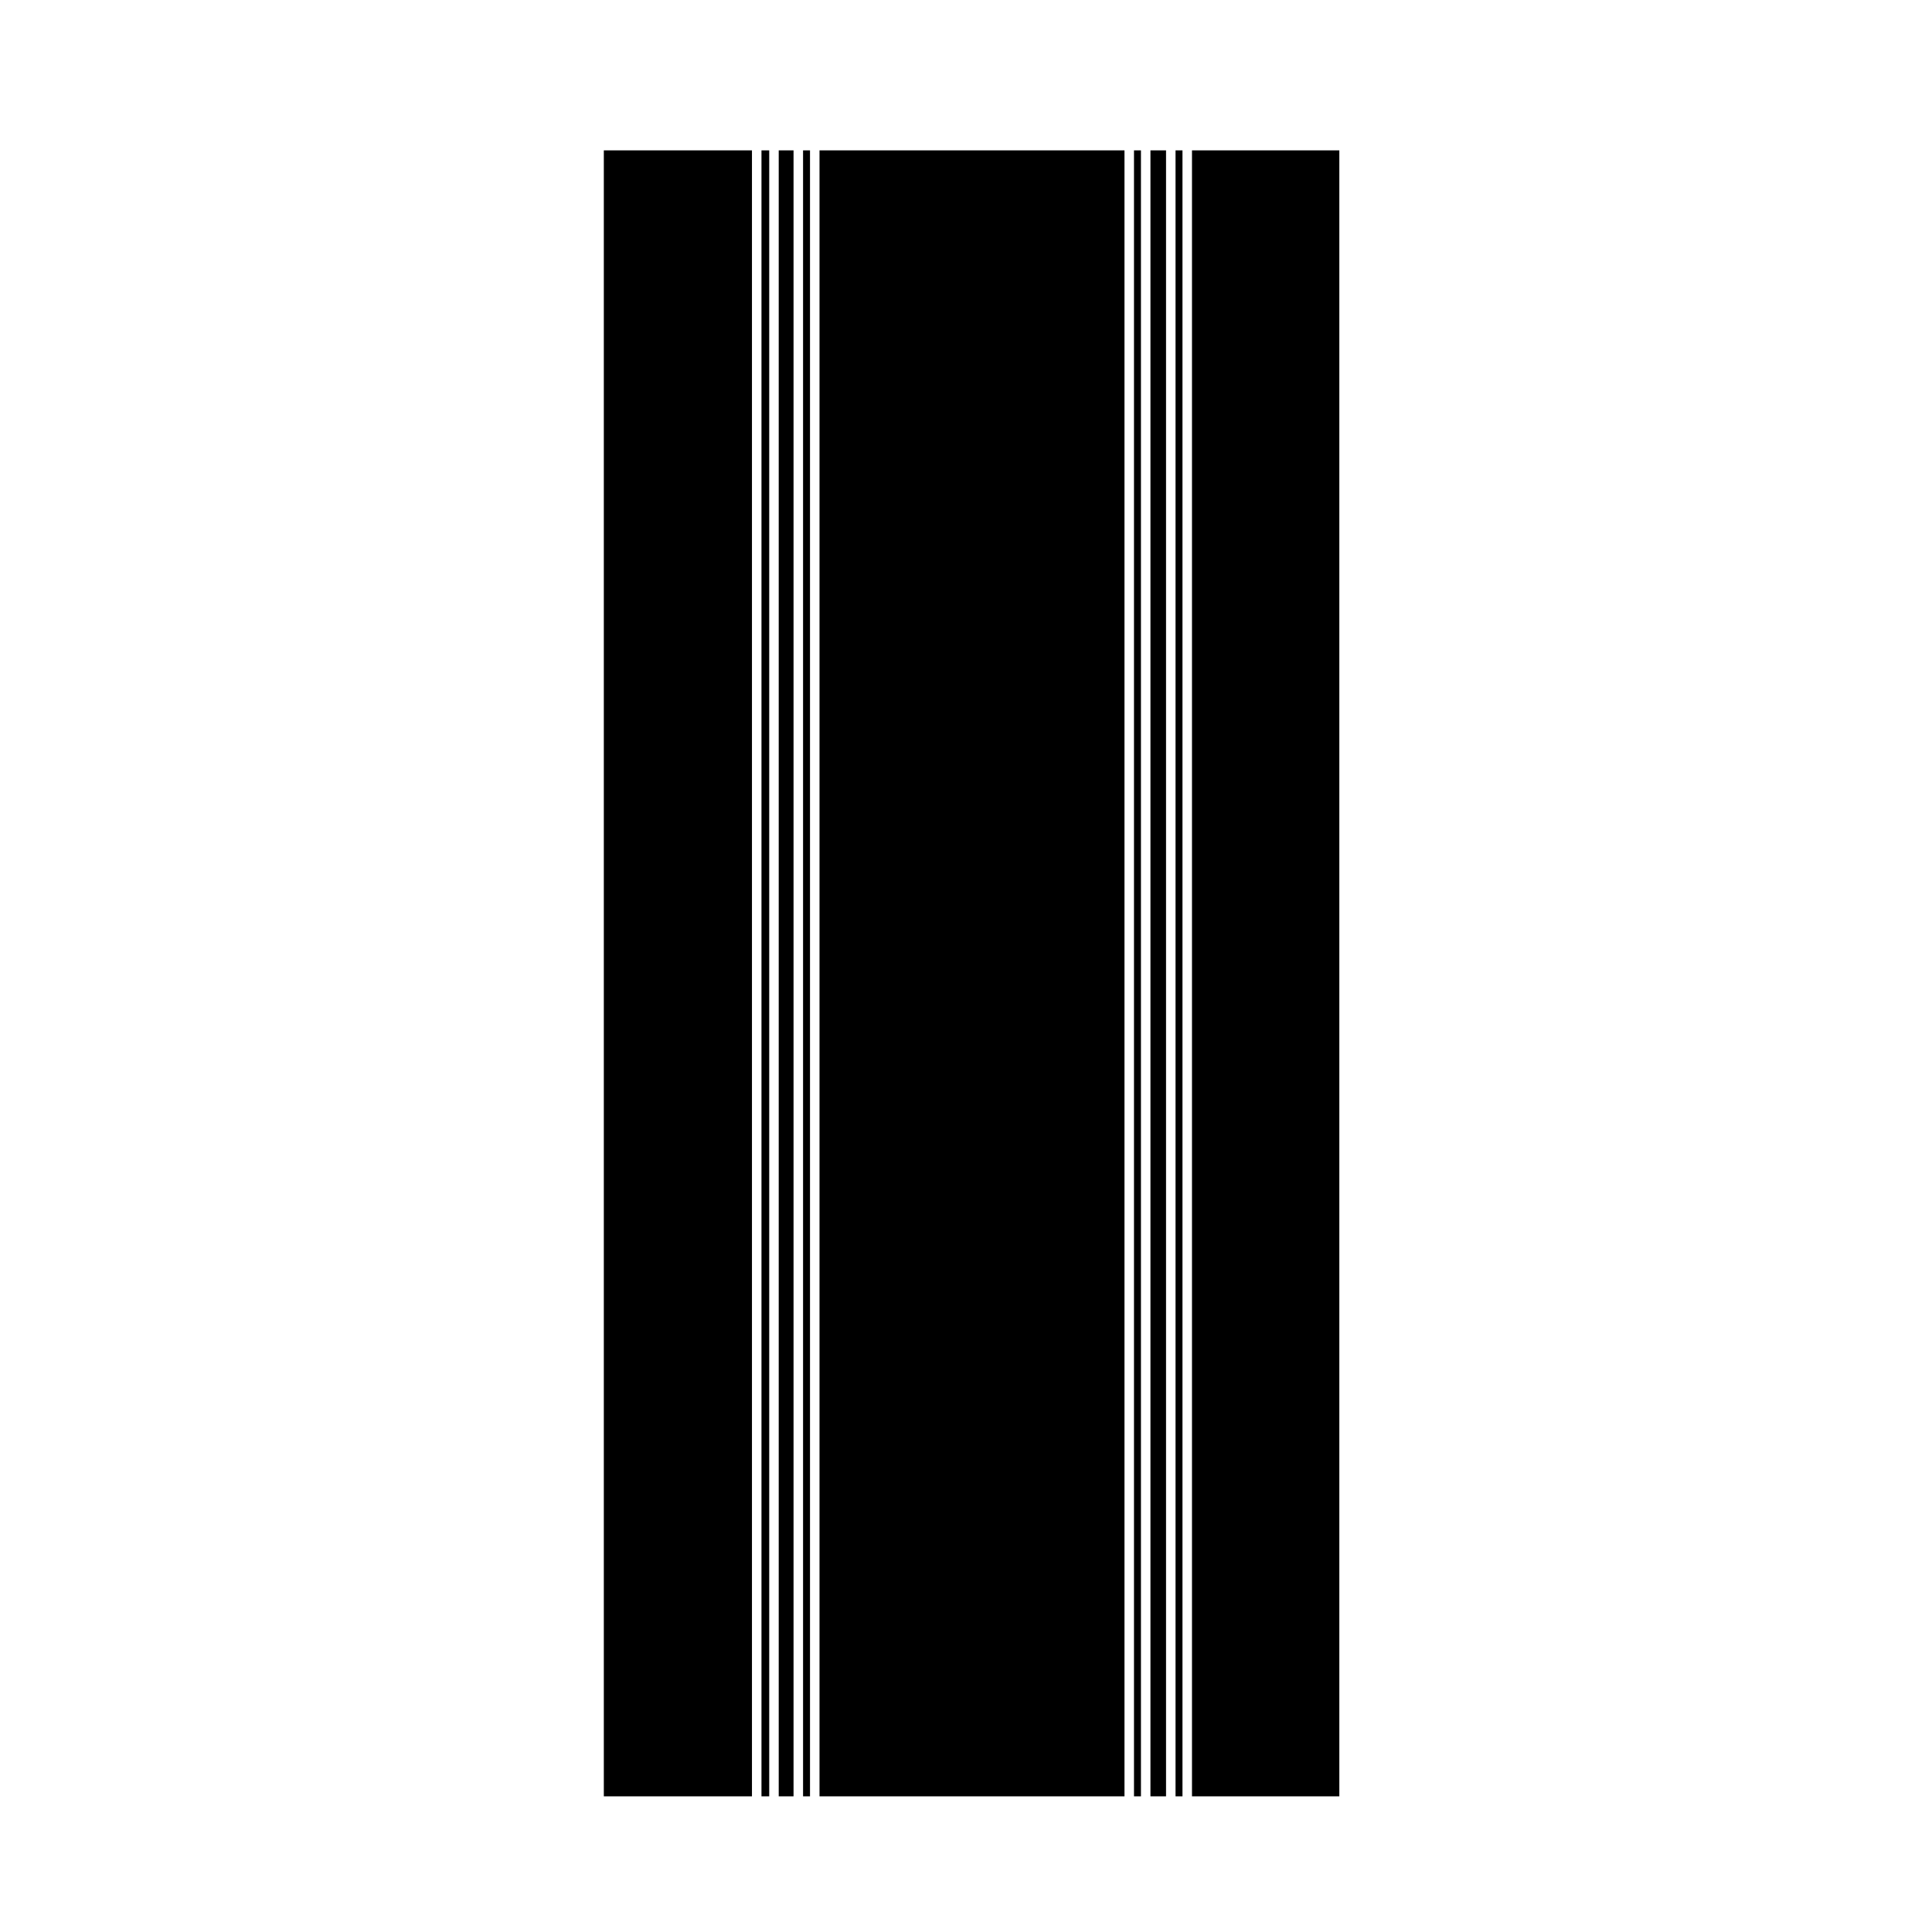
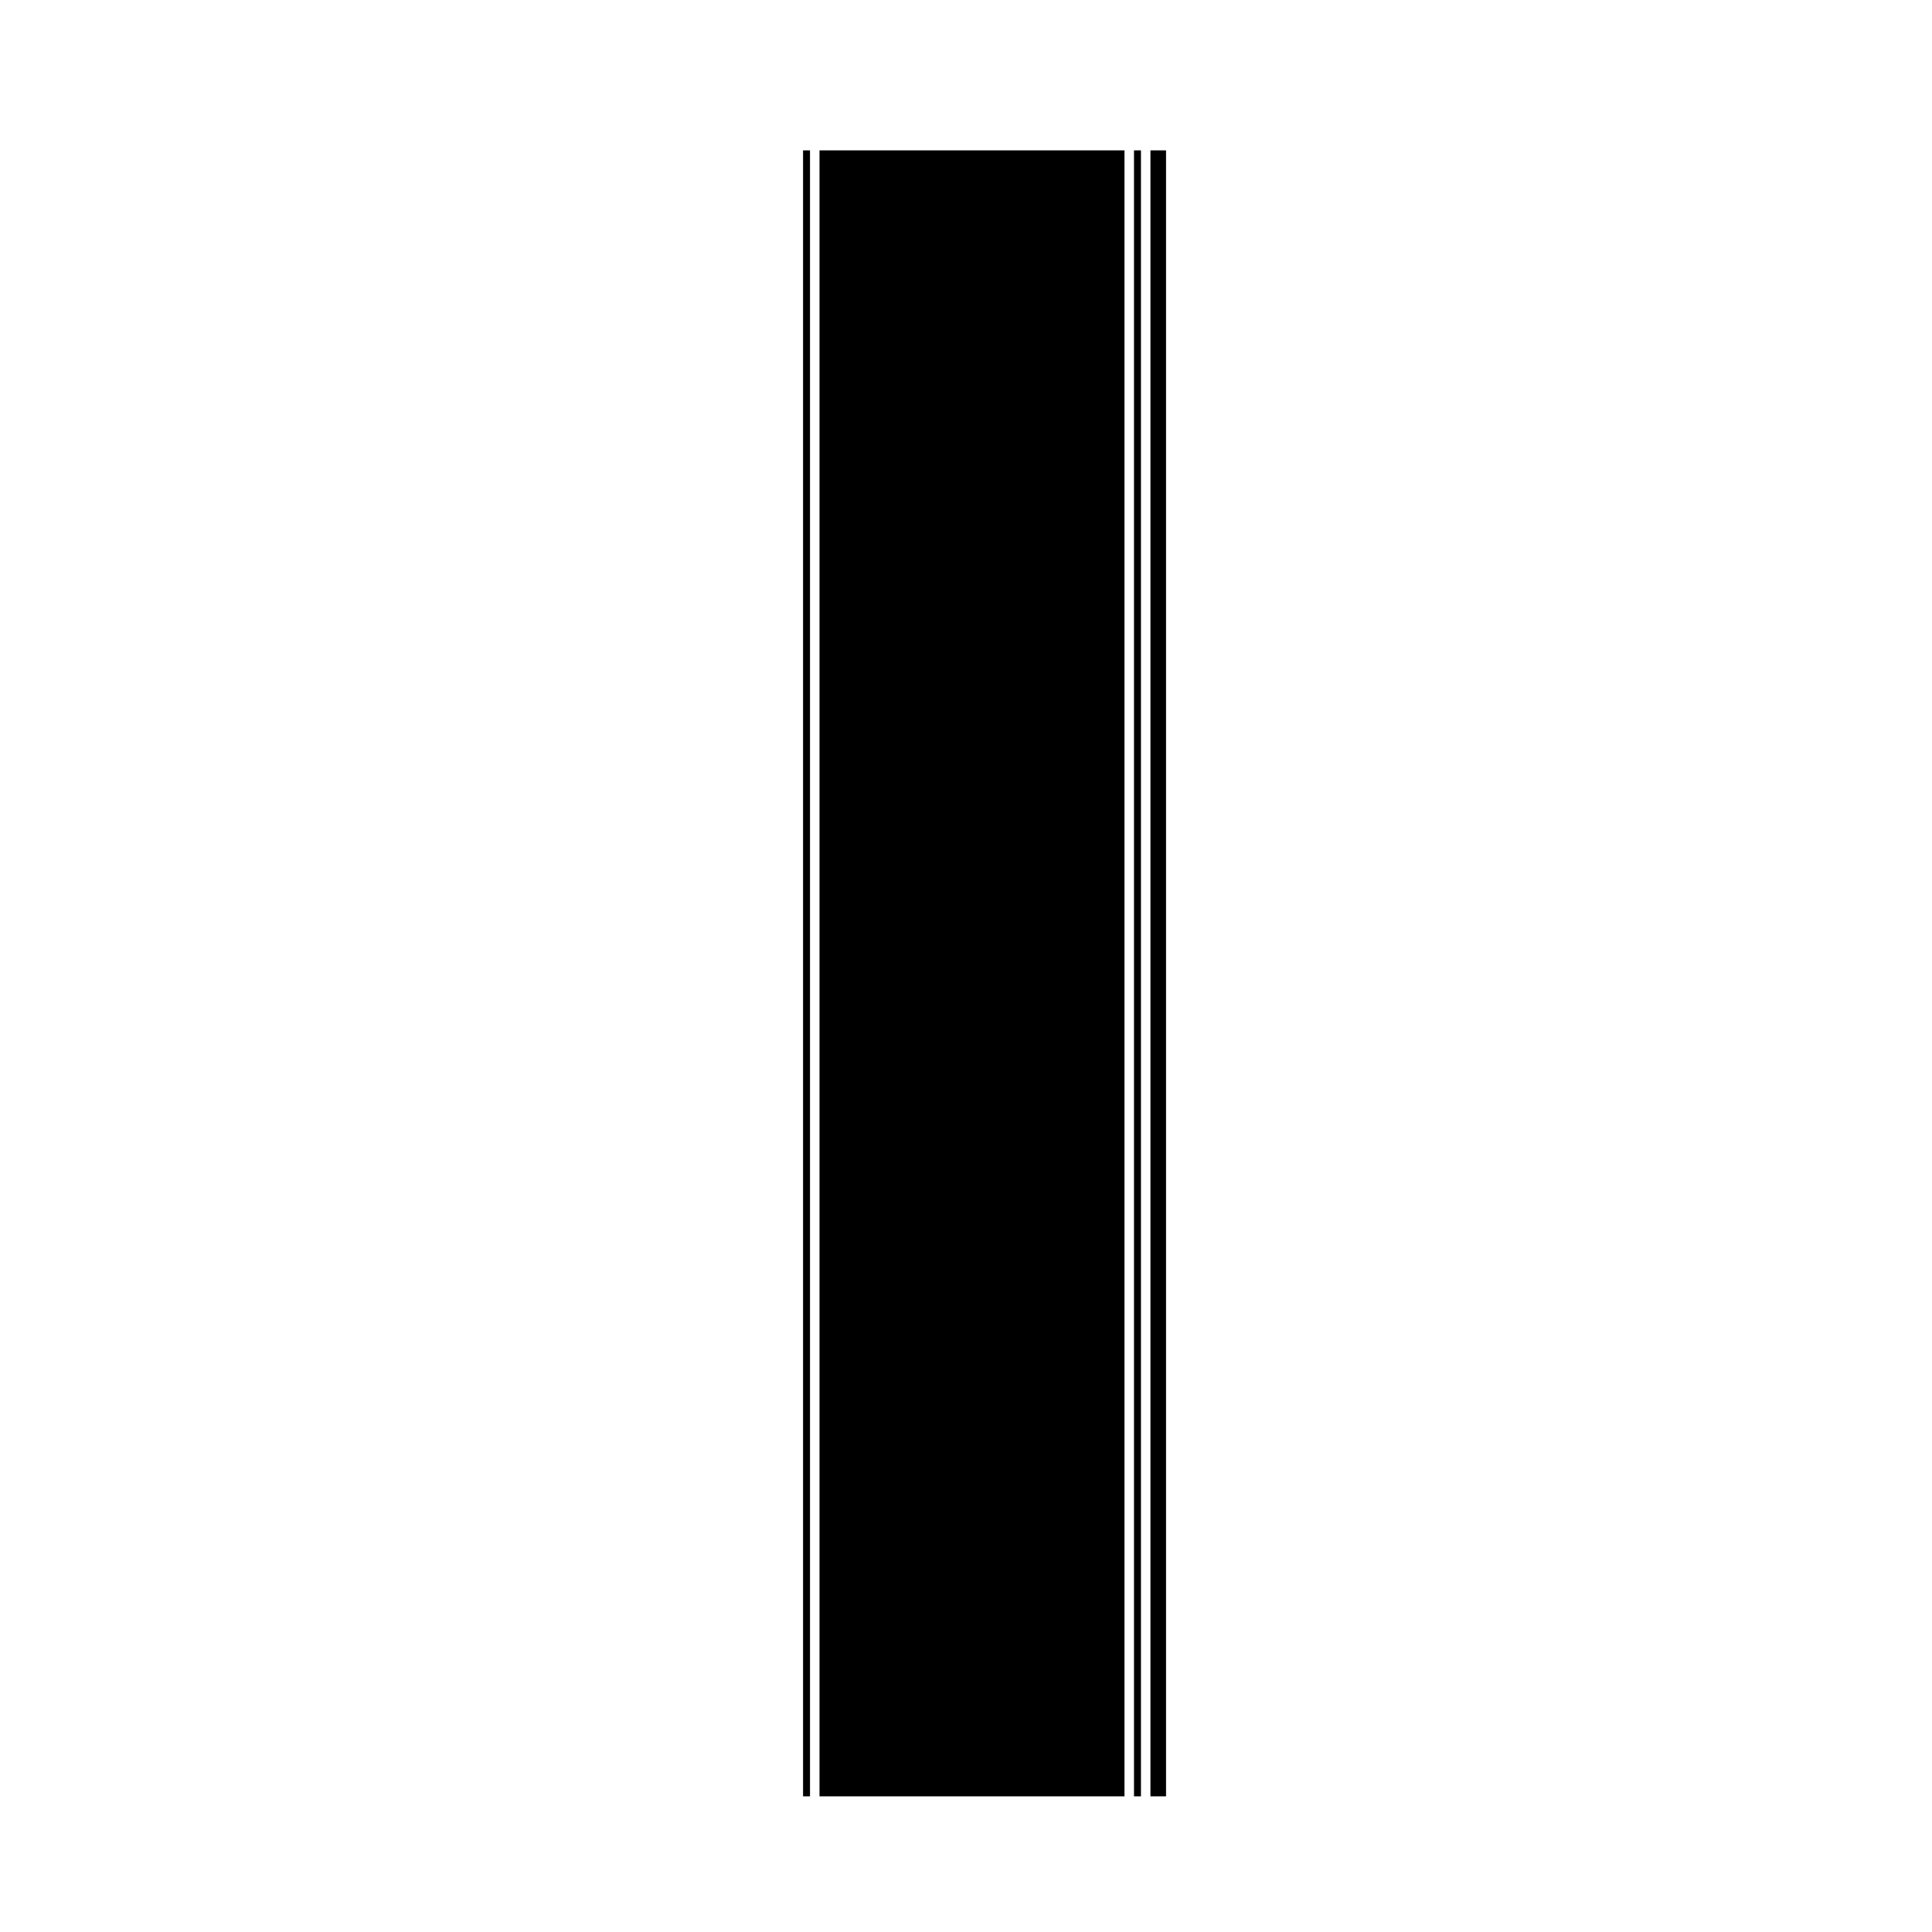
<svg xmlns="http://www.w3.org/2000/svg" fill="#000000" width="800px" height="800px" version="1.1" viewBox="144 144 512 512">
  <g>
-     <path d="m345.8 183.85h2.051v436.2h-2.051z" />
-     <path d="m304.02 183.85h39.258v436.2h-39.258z" />
-     <path d="m350.37 183.85h3.926v436.2h-3.926z" />
    <path d="m356.82 183.85h1.84v436.2h-1.84z" />
    <path d="m361.18 183.85h80.82v436.2h-80.82z" />
    <path d="m444.52 183.85h1.844v436.2h-1.844z" />
-     <path d="m455.53 183.85h1.84v436.2h-1.84z" />
-     <path d="m459.89 183.85h39.047v436.2h-39.047z" />
    <path d="m448.88 183.85h4.133v436.2h-4.133z" />
  </g>
</svg>